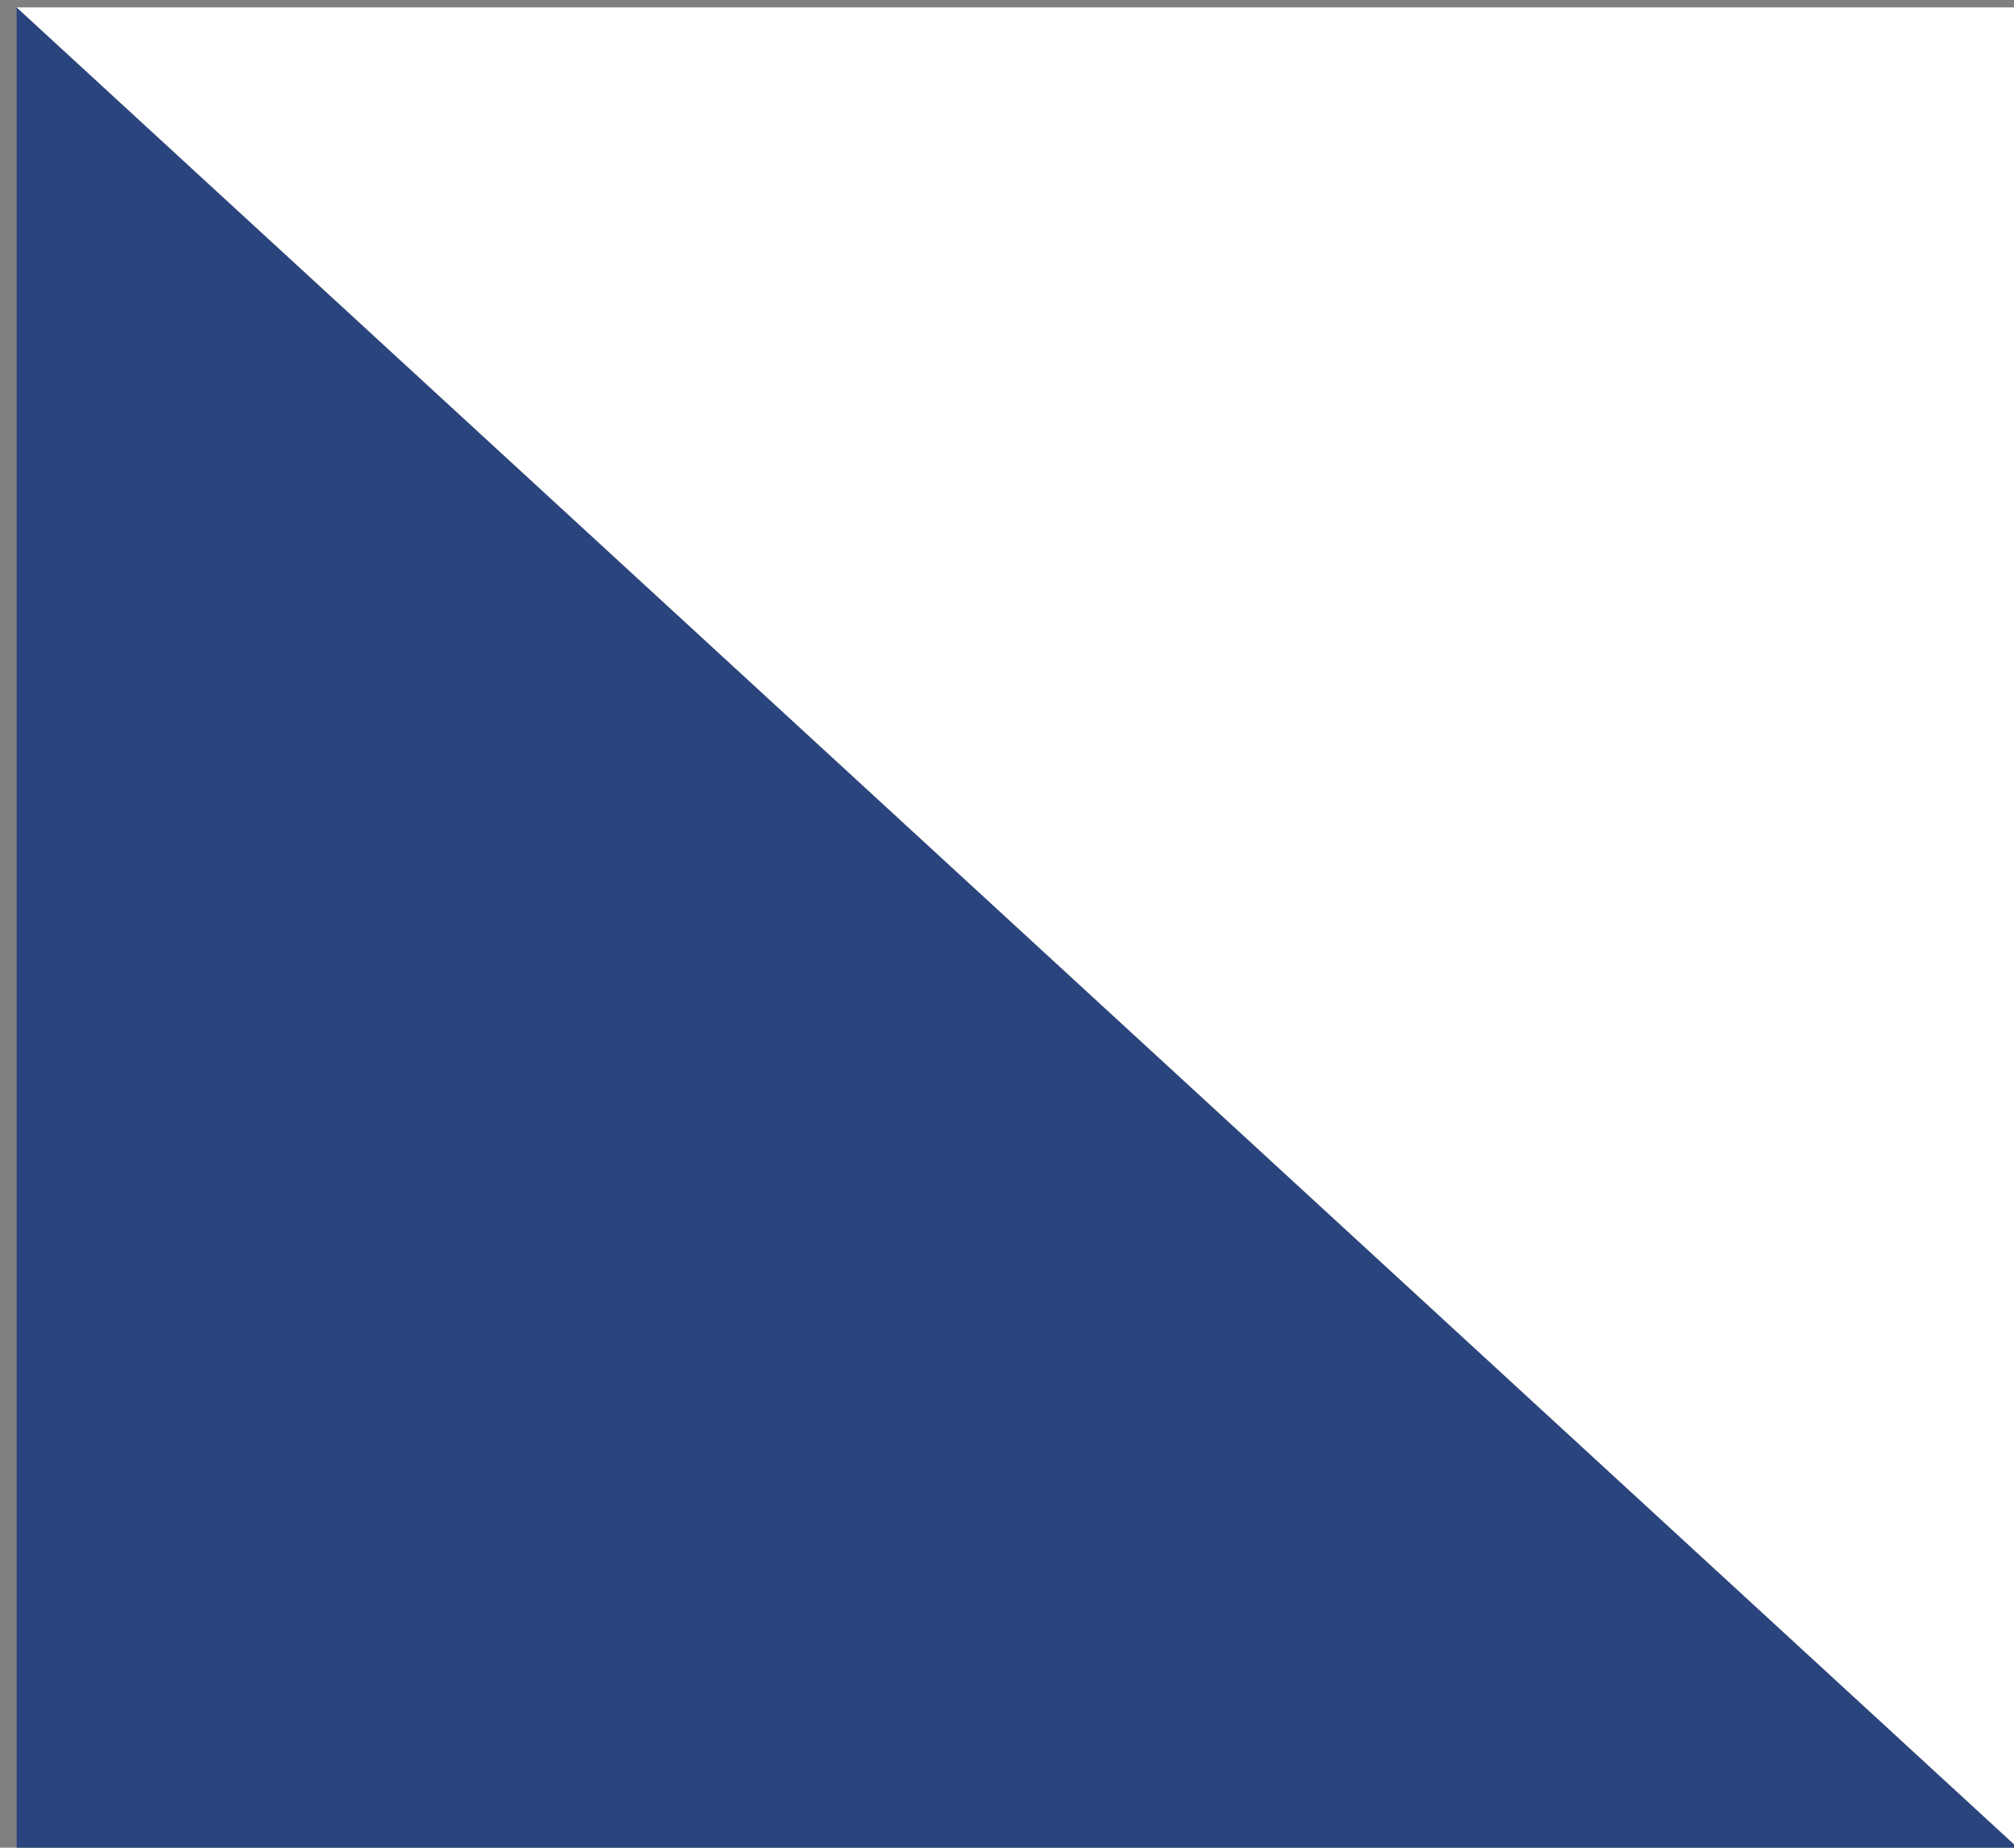
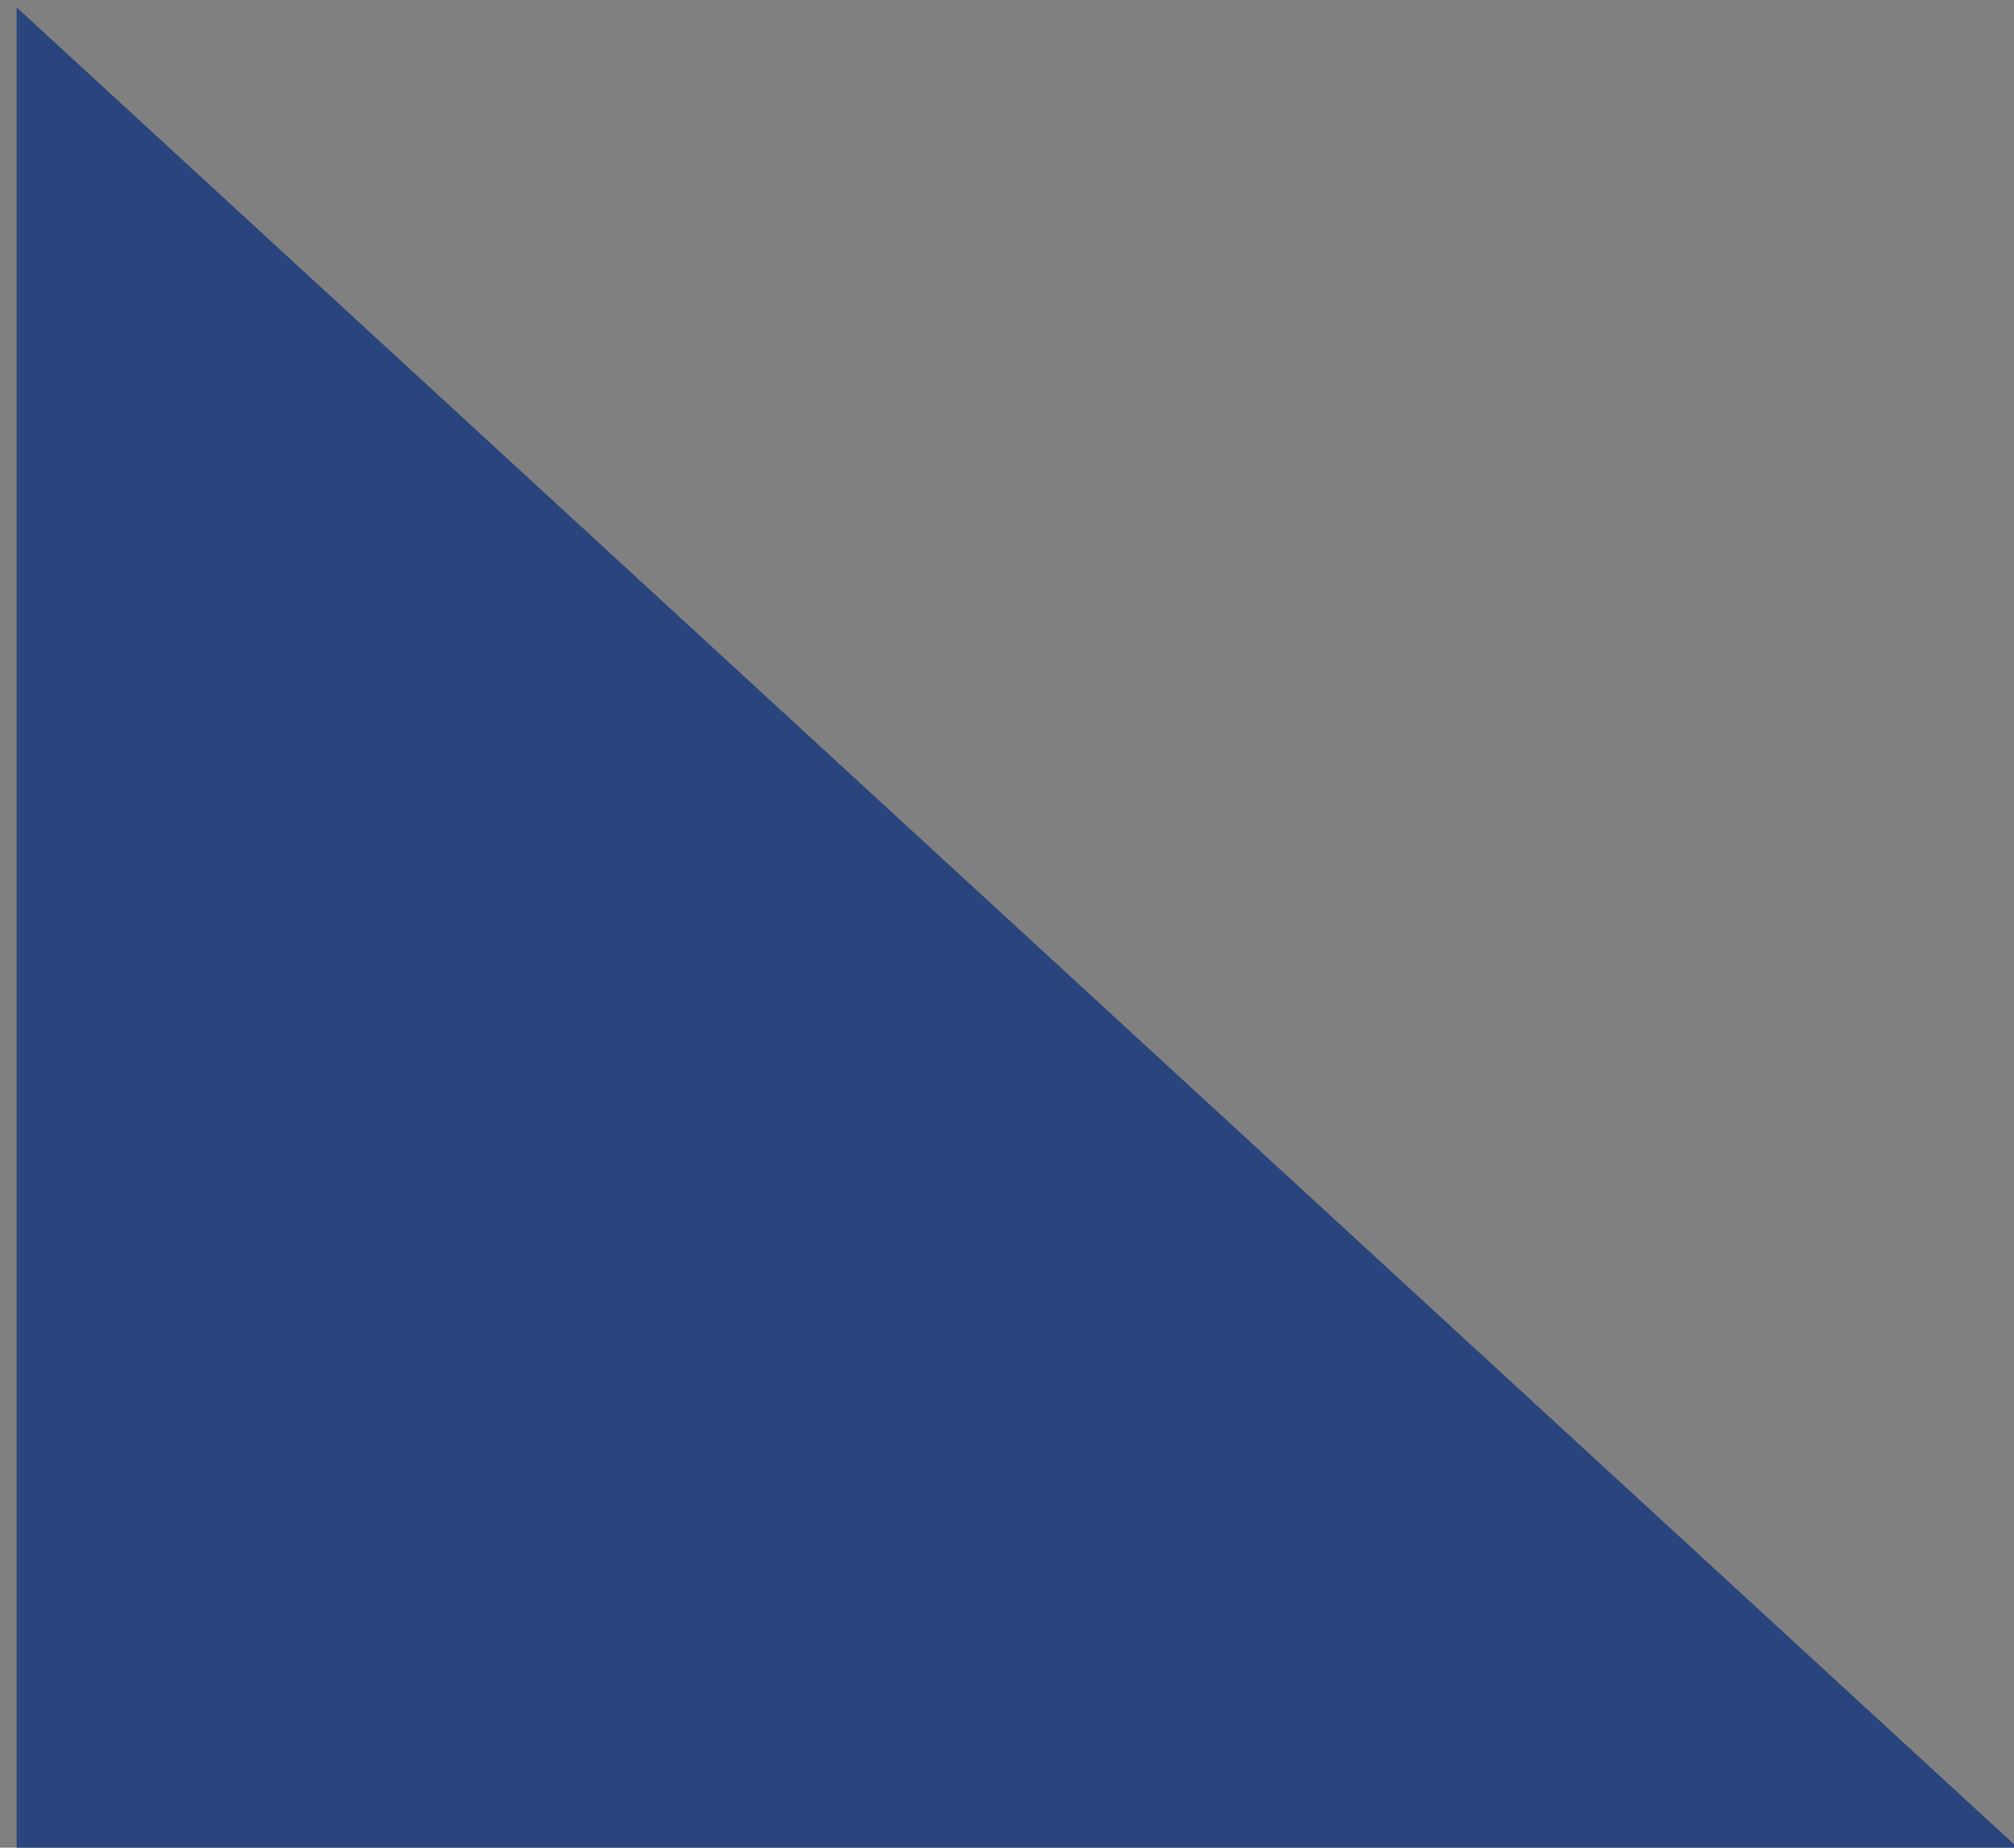
<svg xmlns="http://www.w3.org/2000/svg" id="Warstwa_1" x="0px" y="0px" viewBox="0 0 109 100" style="enable-background:new 0 0 109 100;" xml:space="preserve">
  <rect x="0" y="0" width="109" height="100" fill="#808080" stroke="none" />
  <style type="text/css">	.st0{fill:#2A447D;}	.st1{fill:#FFFFFF;}</style>
  <path id="Path_5" class="st0" d="M109.2,100H0.9V0.4L109.2,100z" />
-   <path id="Path_5_1_" class="st1" d="M0.9,0.4h108.3V100L0.9,0.4z" />
</svg>